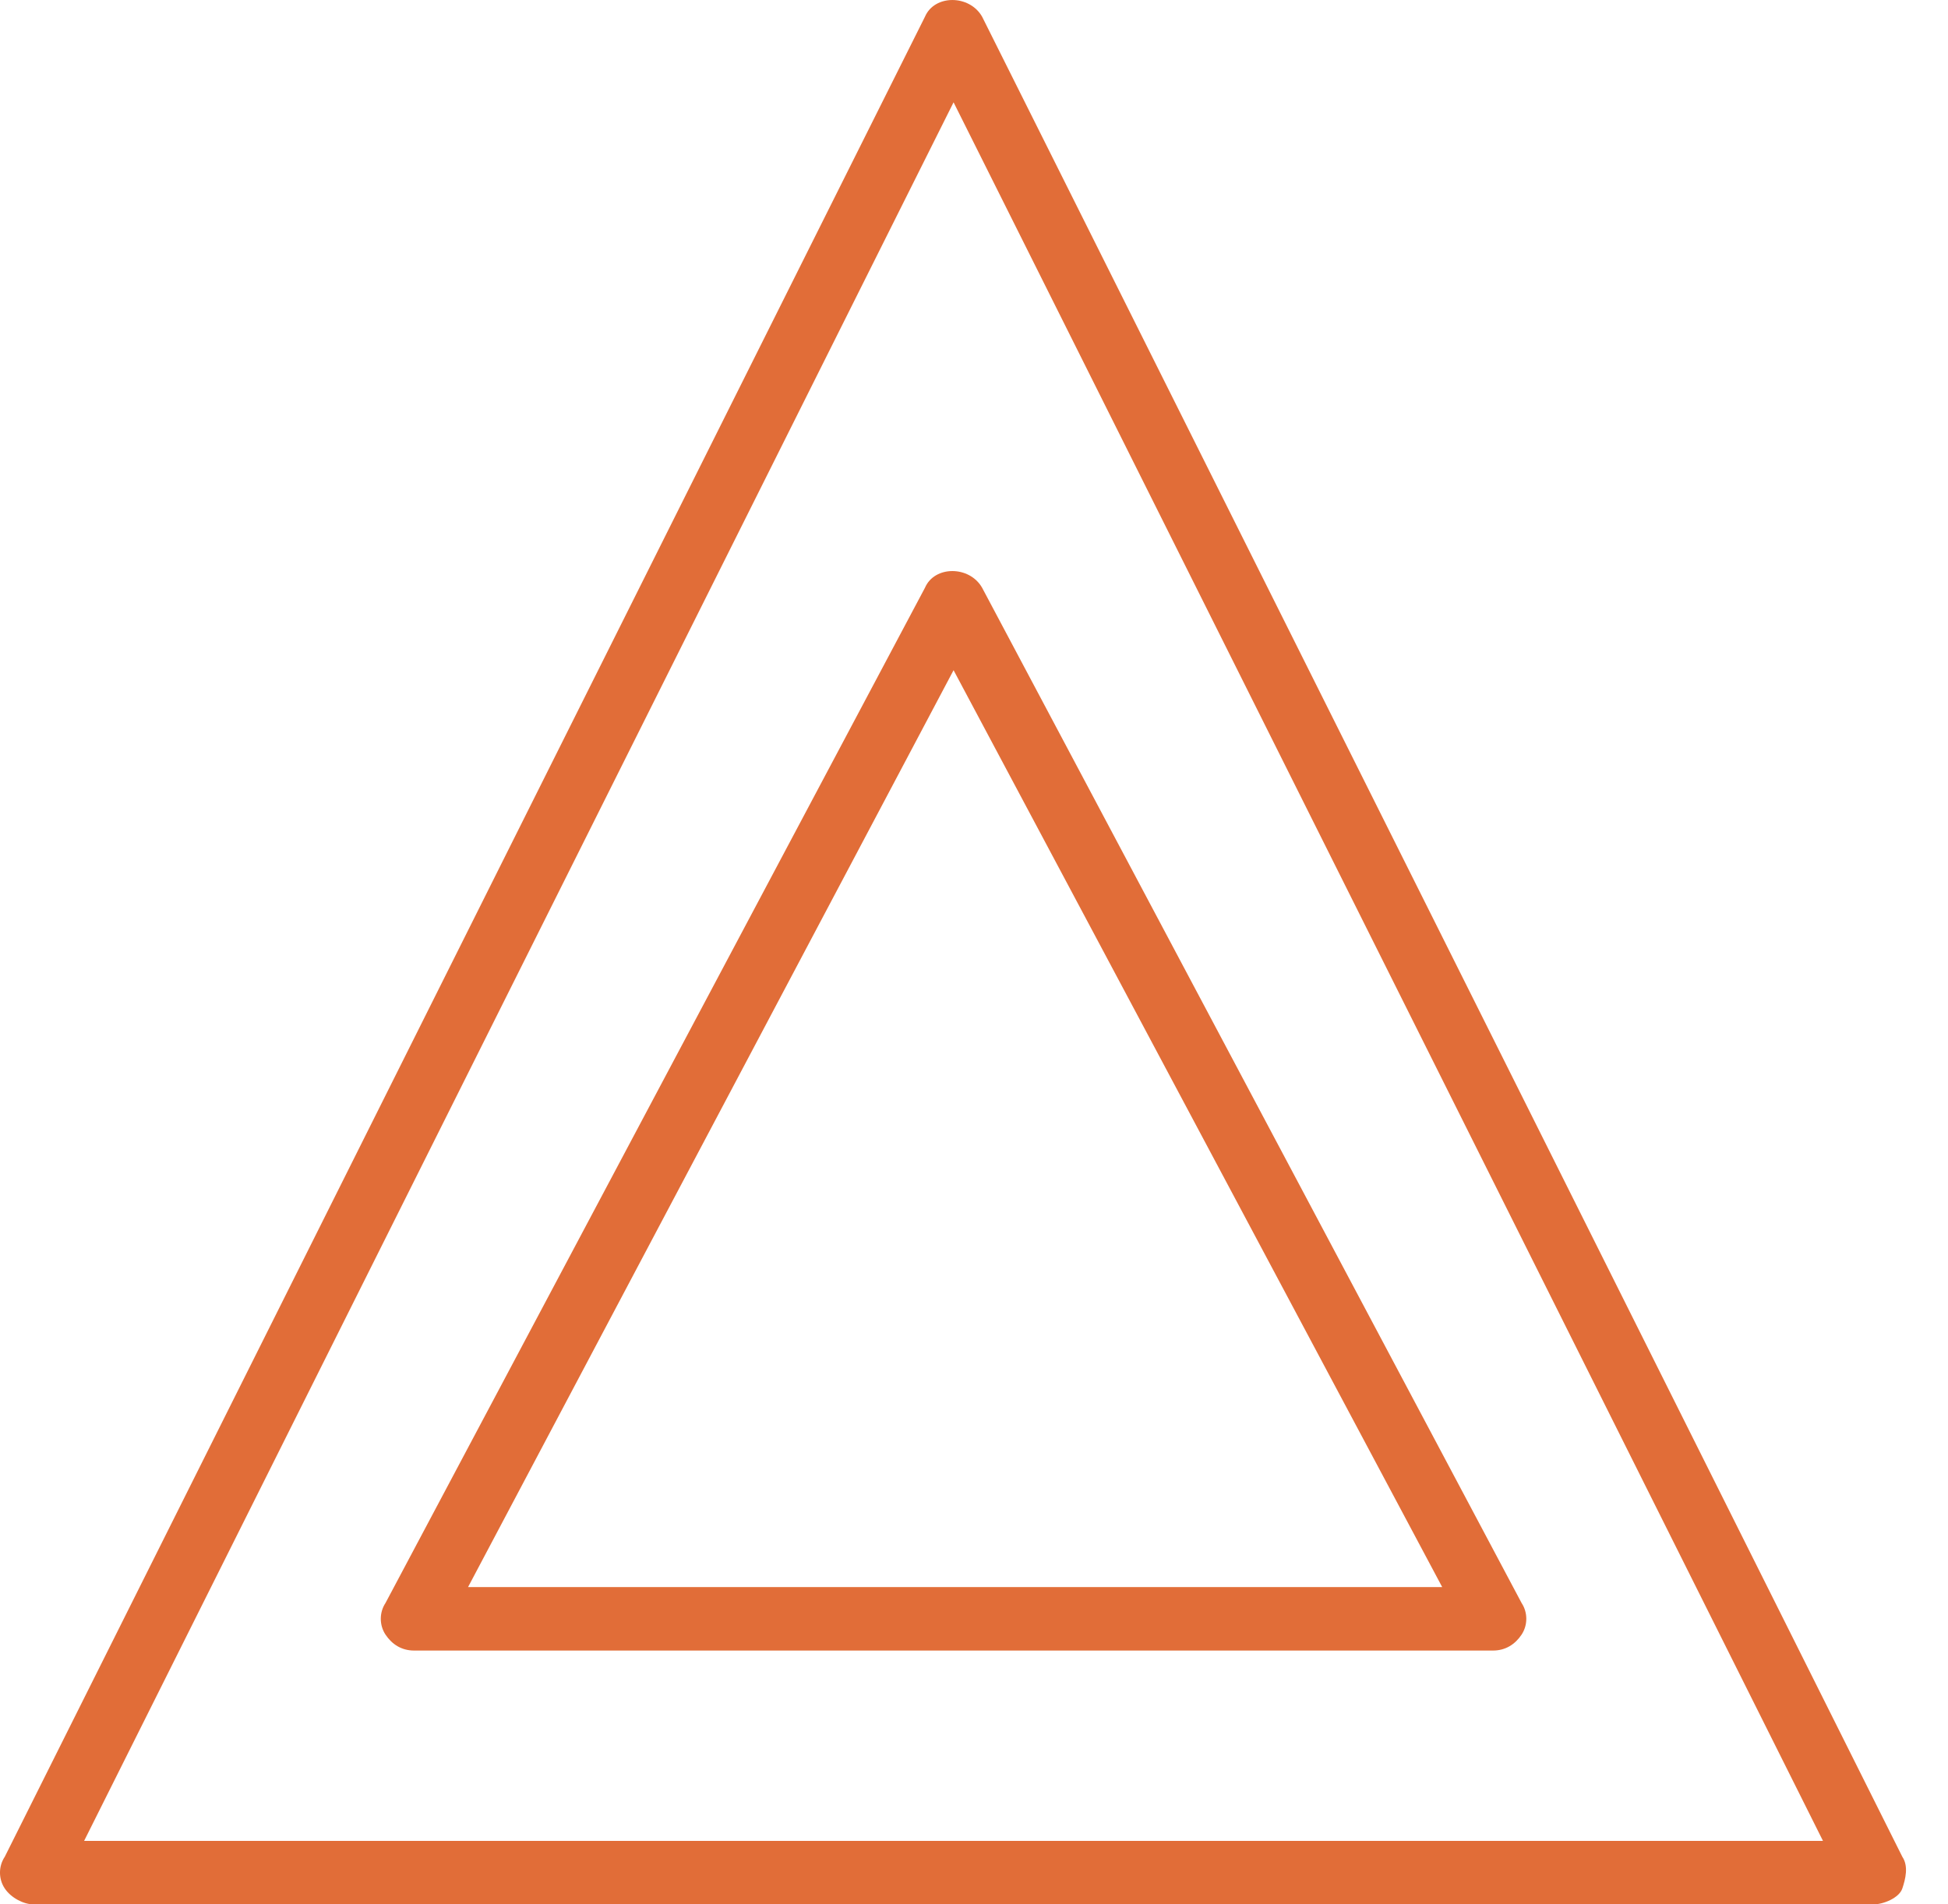
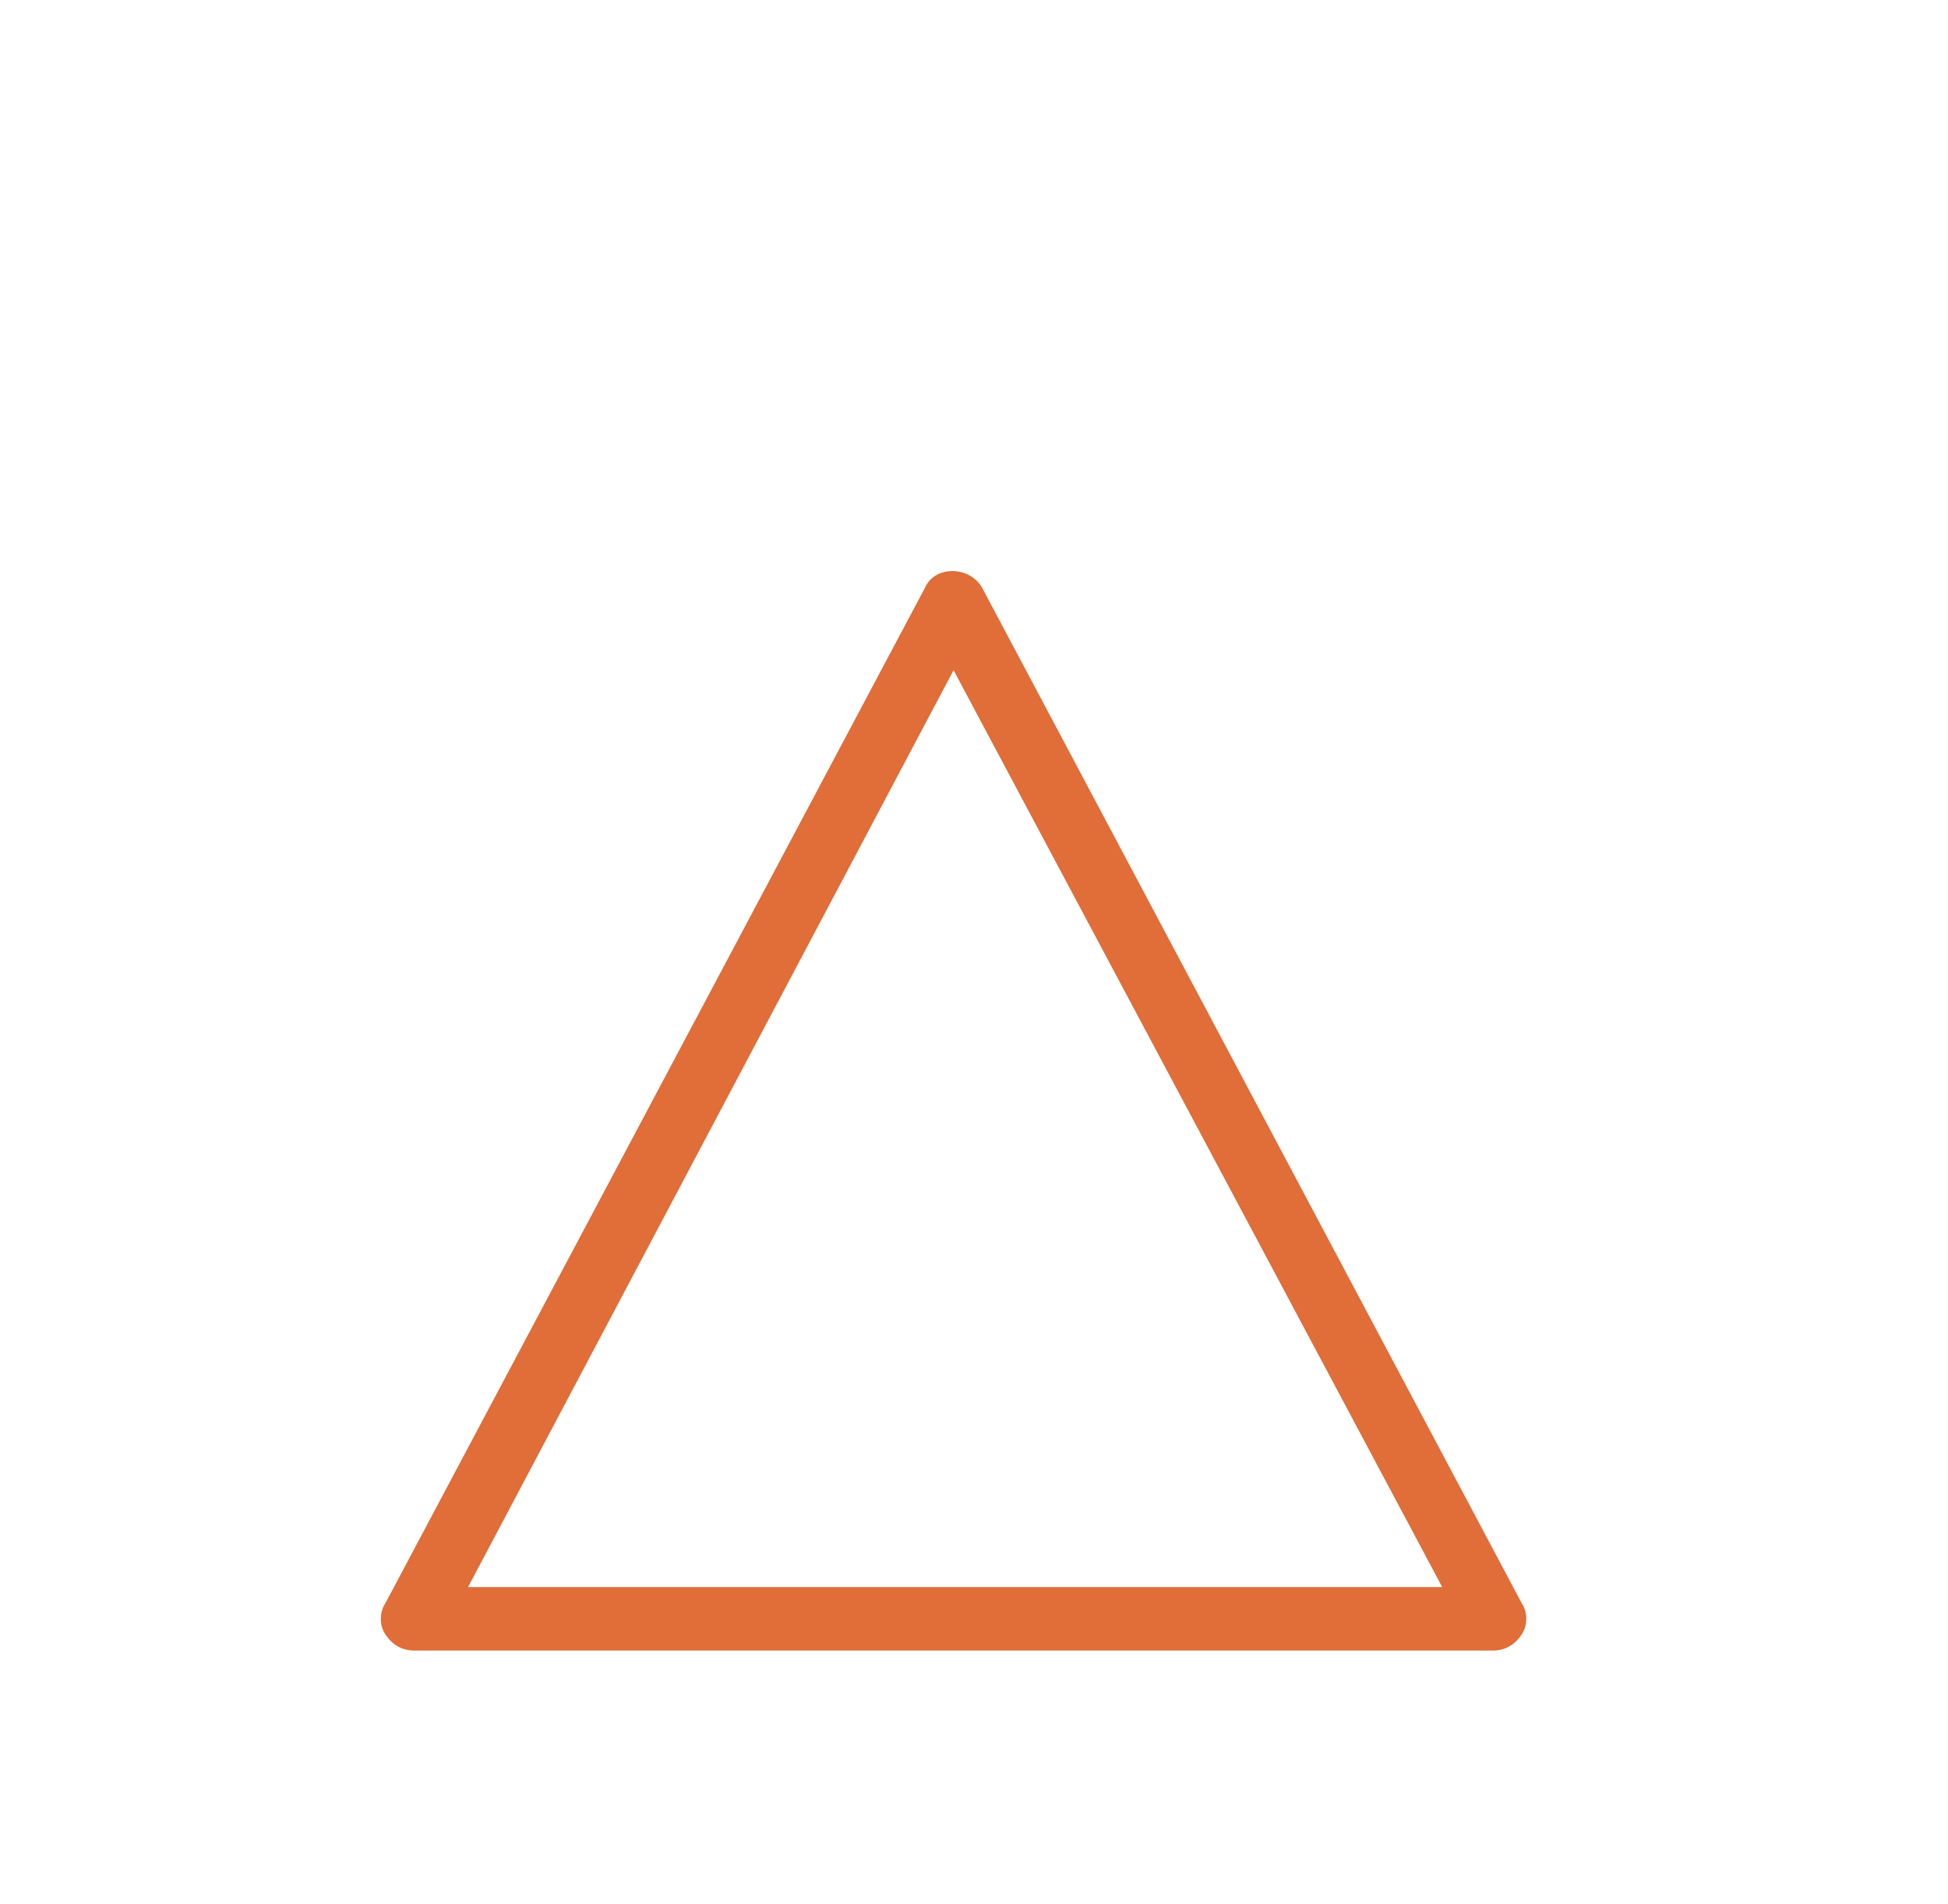
<svg xmlns="http://www.w3.org/2000/svg" width="45" height="44" viewBox="0 0 45 44" fill="none">
-   <path d="M43.945 42.901L22.687 0.385C22.394 -0.128 21.588 -0.128 21.368 0.385L0.11 42.901C-0.037 43.12 -0.037 43.414 0.11 43.633C0.257 43.853 0.55 44 0.77 44H43.285C43.505 44 43.872 43.853 43.945 43.633C44.018 43.414 44.092 43.12 43.945 42.901ZM1.943 42.534L22.028 2.364L42.112 42.534H1.943Z" fill="#E16D38" />
  <path d="M21.368 13.579L8.906 37.036C8.76 37.256 8.76 37.549 8.906 37.769C9.053 37.989 9.273 38.136 9.566 38.136H34.489C34.782 38.136 35.002 37.989 35.149 37.769C35.295 37.549 35.295 37.256 35.149 37.036L22.687 13.579C22.394 13.066 21.588 13.066 21.368 13.579ZM33.316 36.67H10.812L22.028 15.485L33.316 36.67Z" fill="#E16D38" />
</svg>